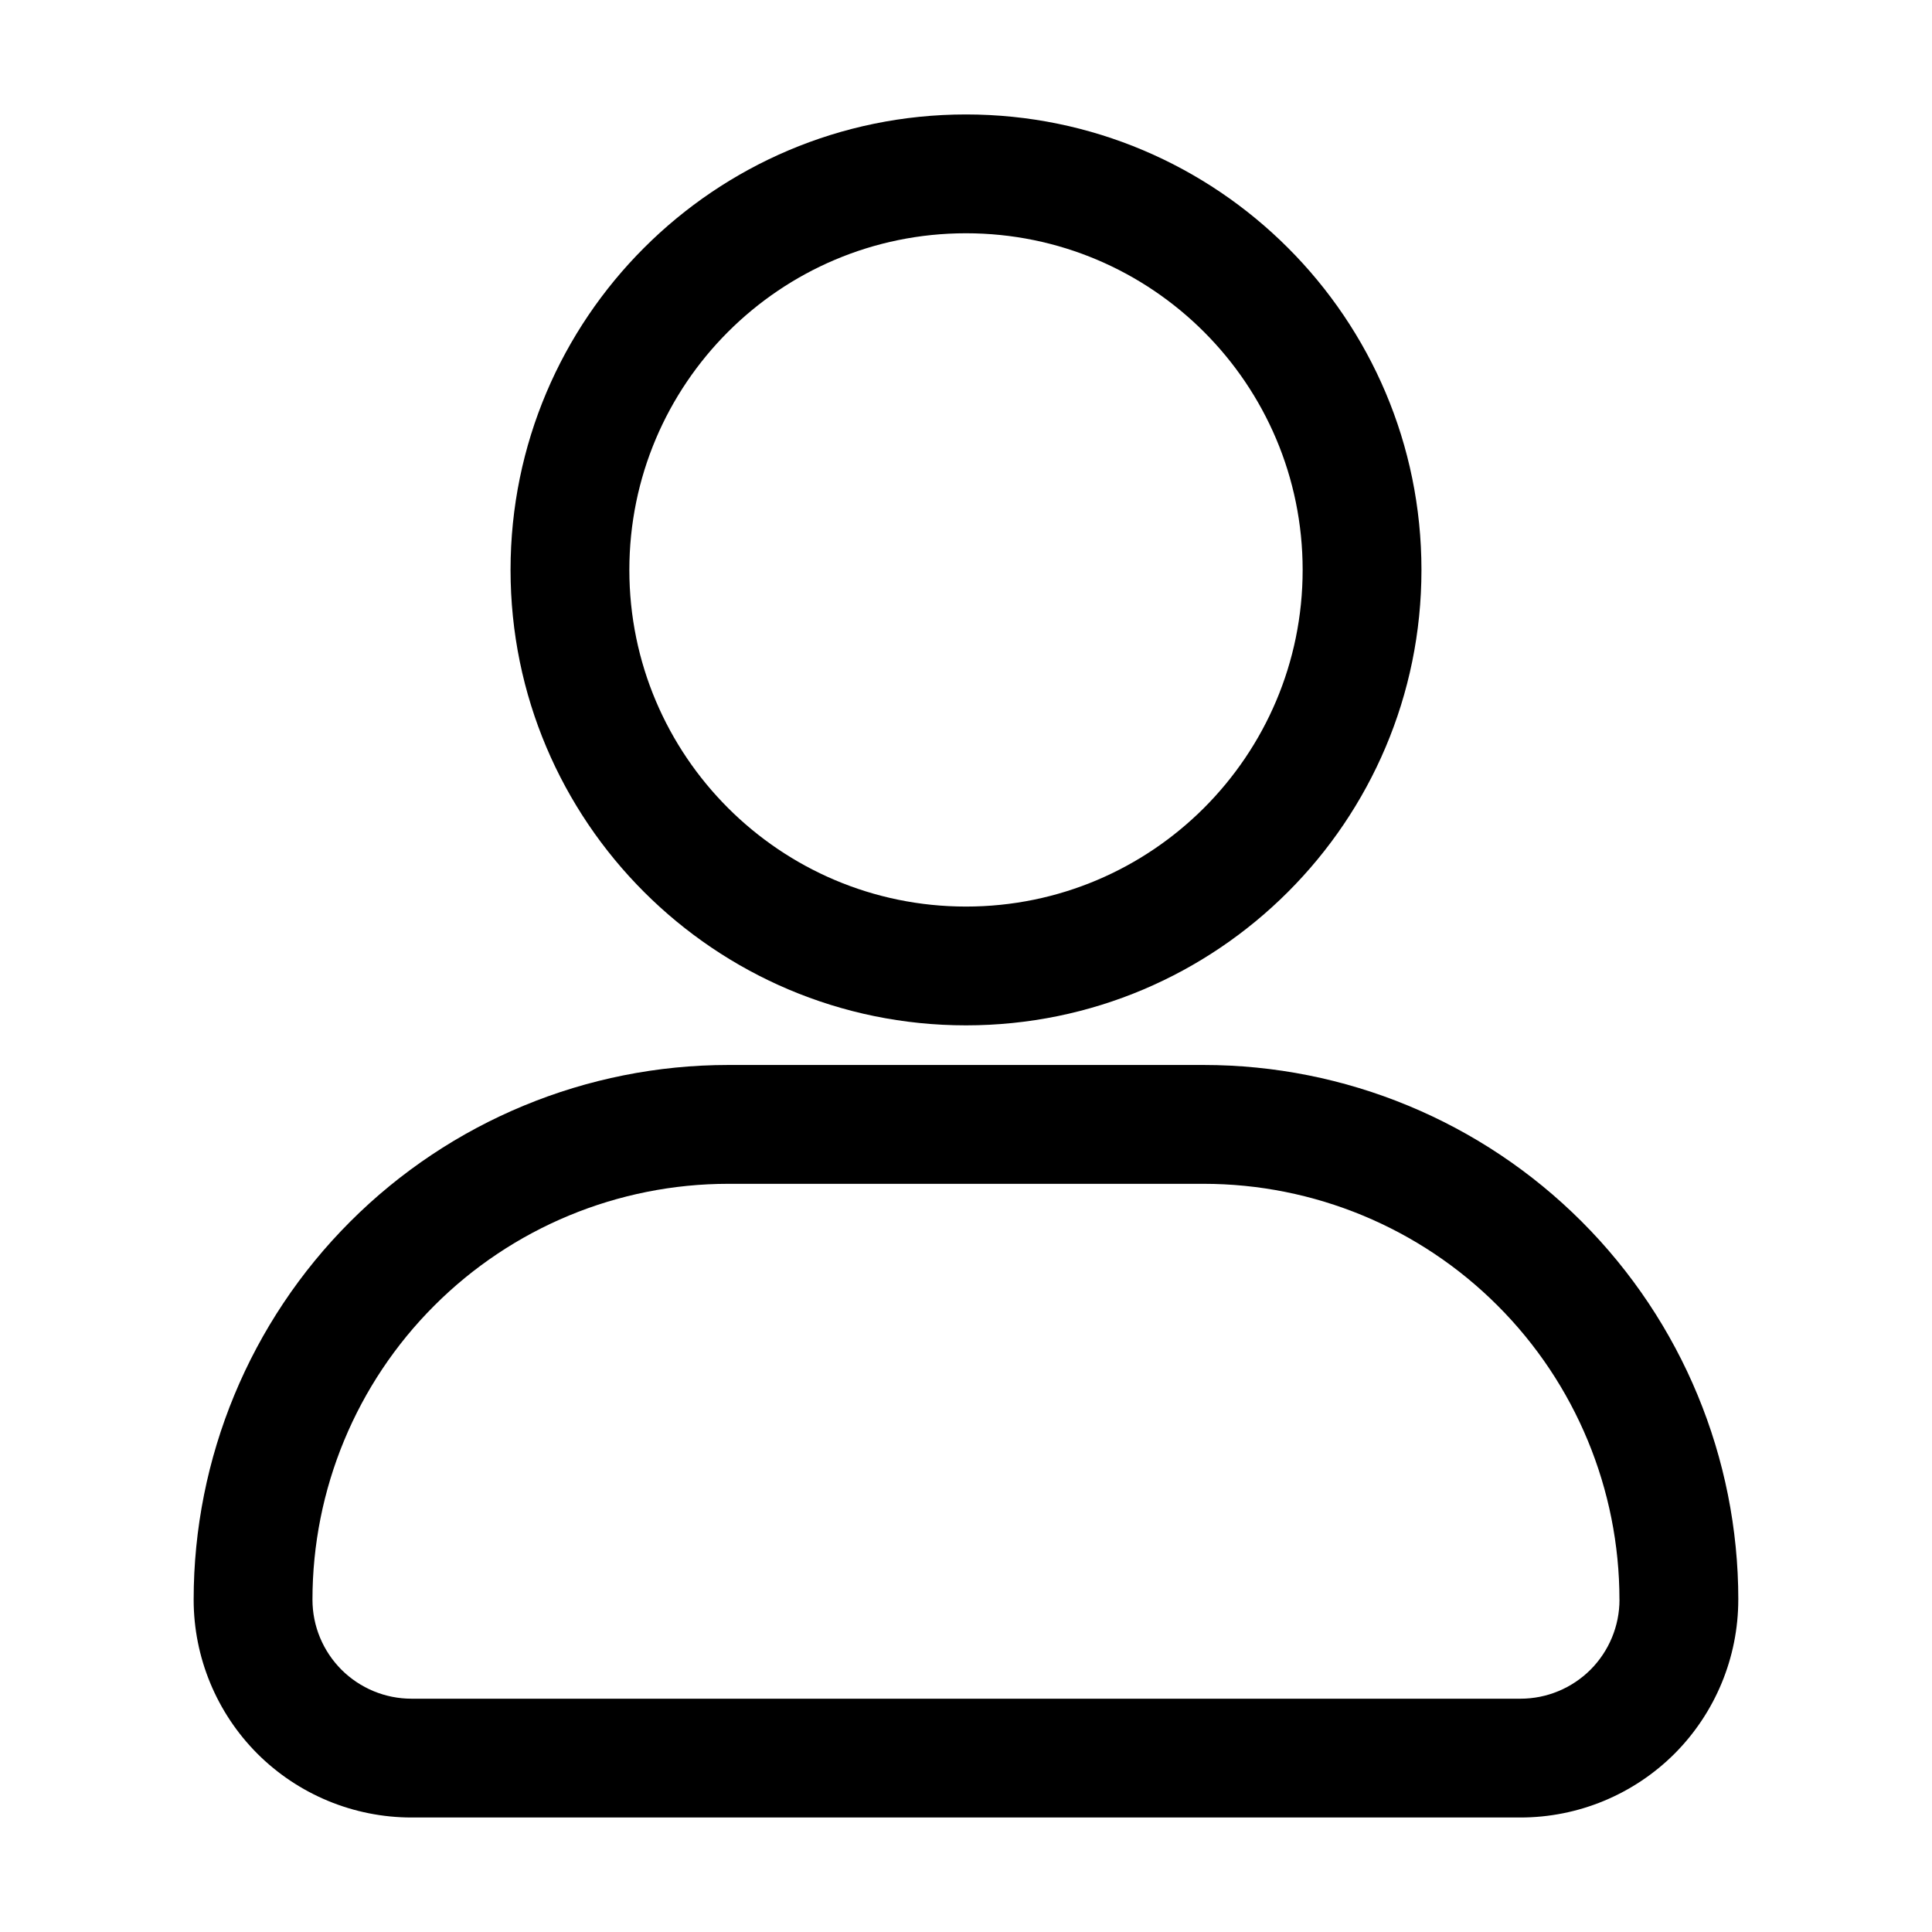
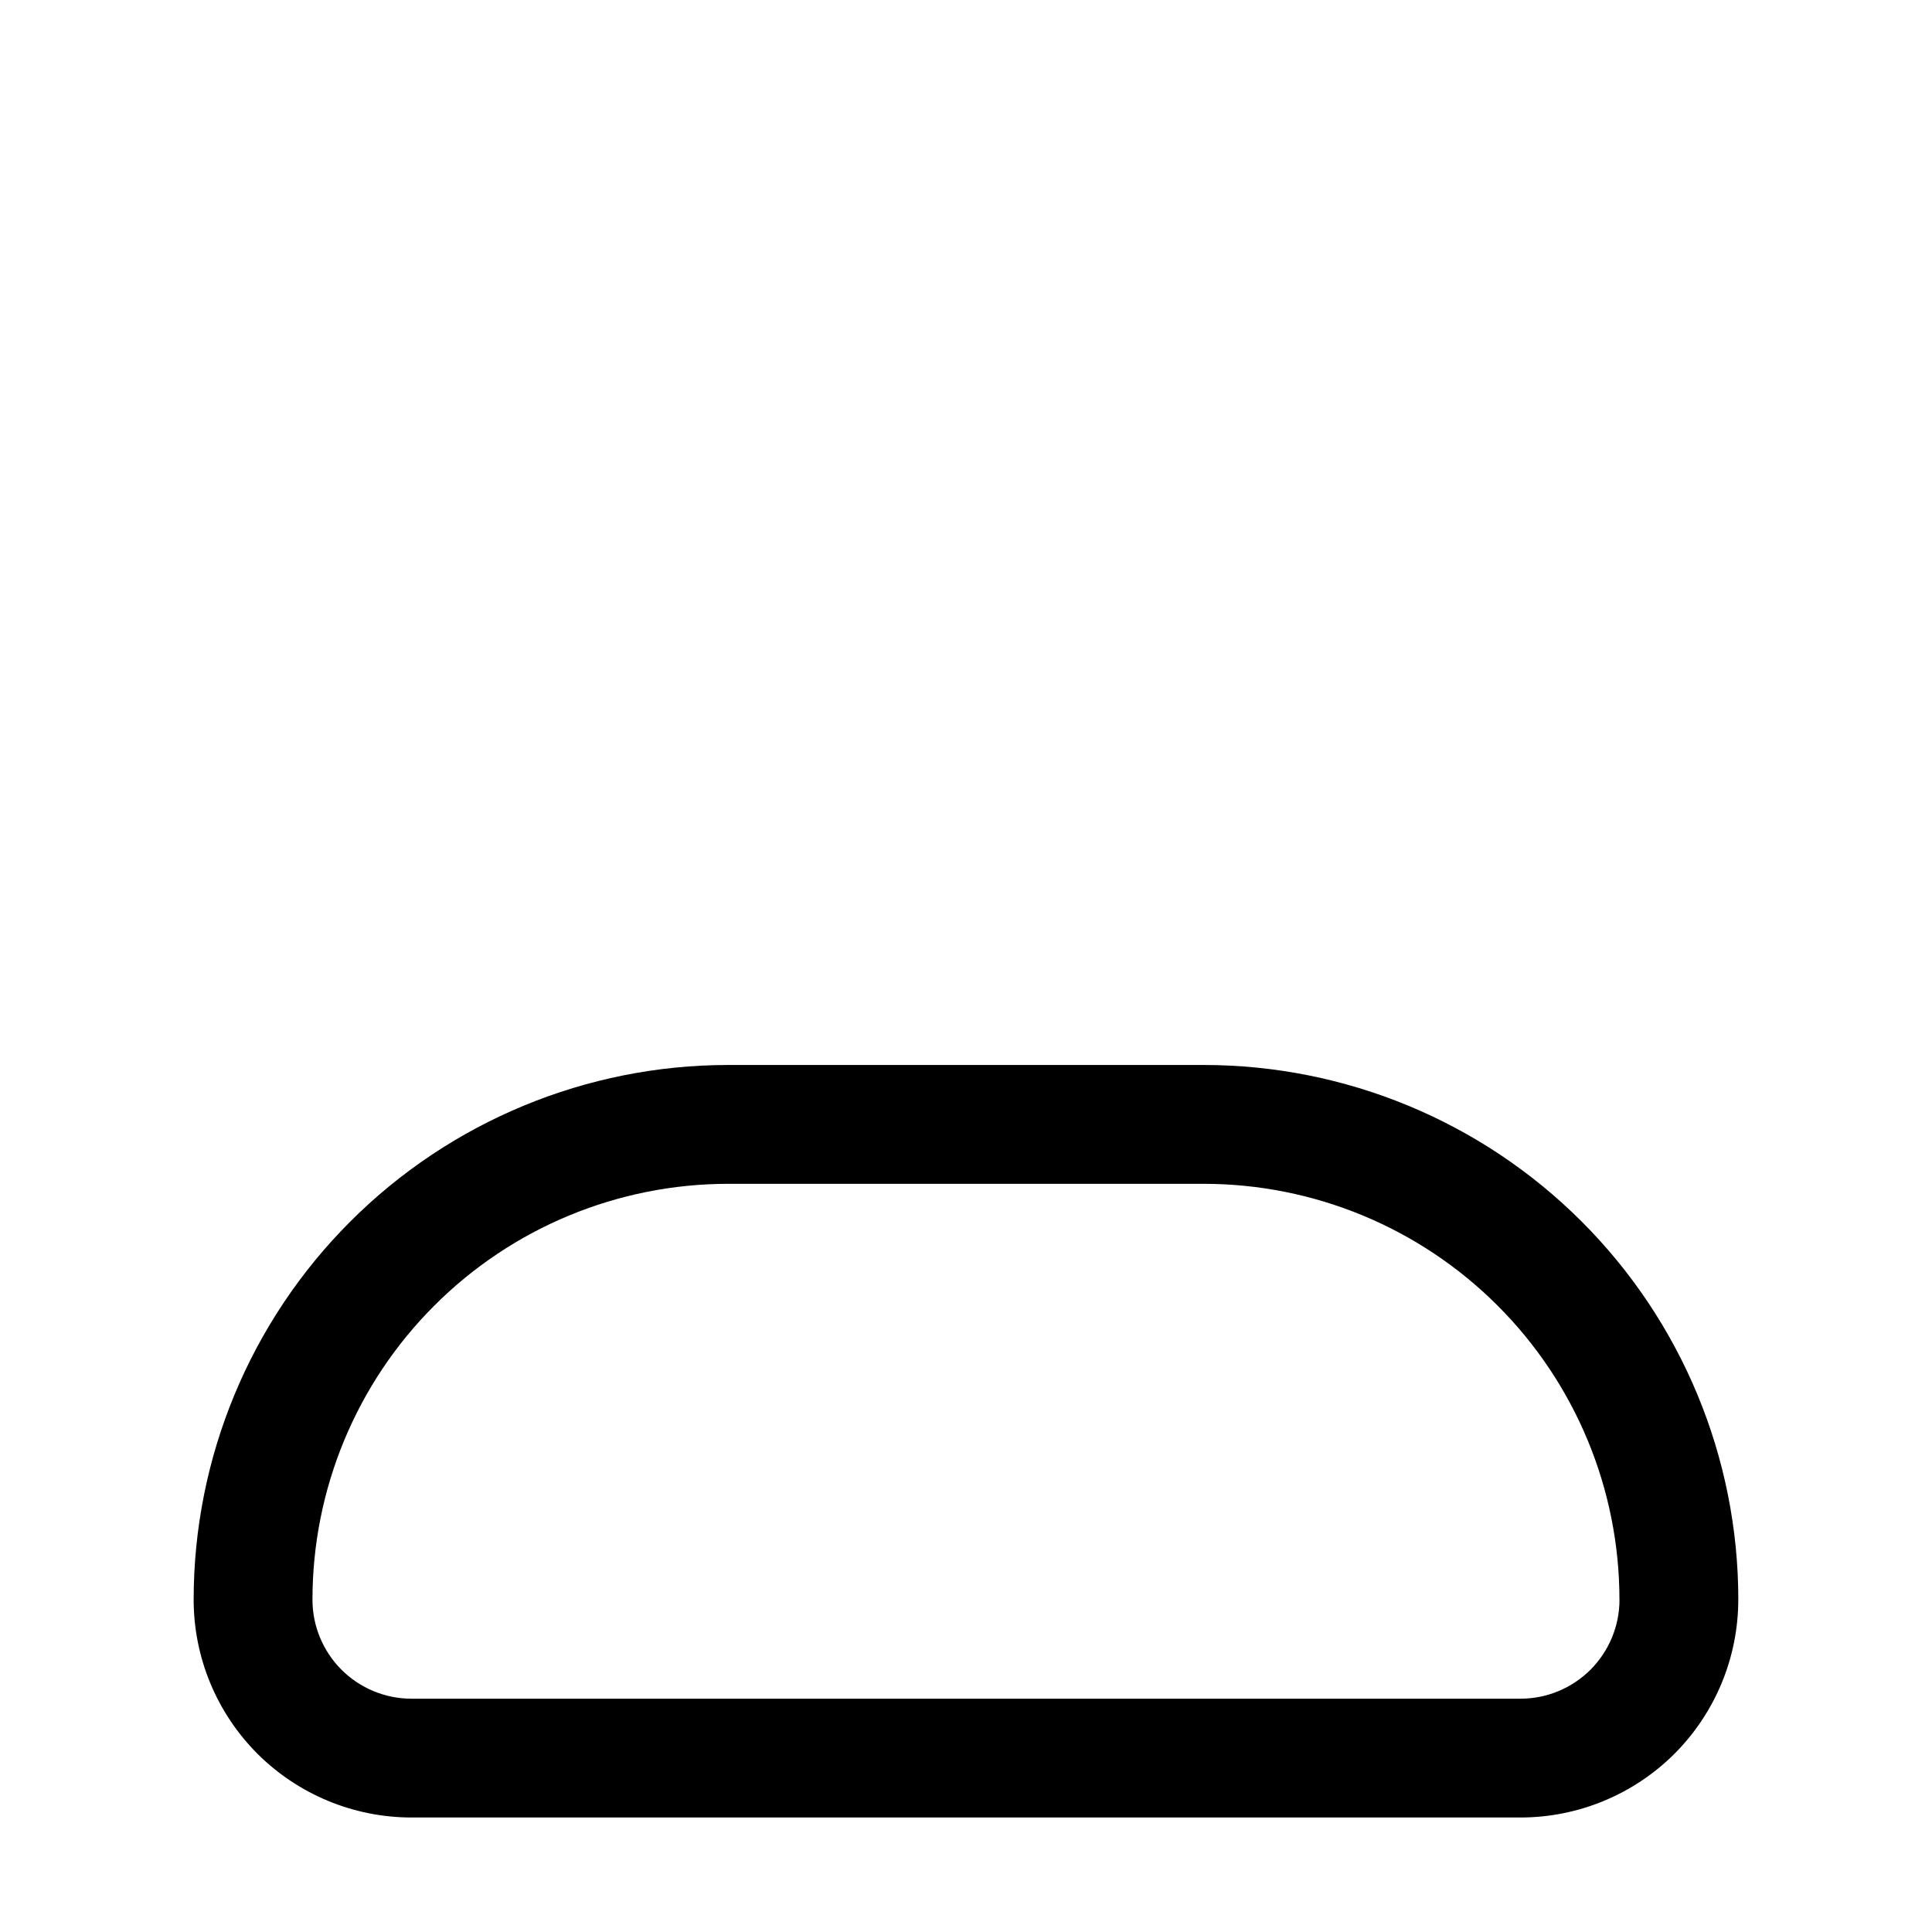
<svg xmlns="http://www.w3.org/2000/svg" fill="#000000" width="800px" height="800px" version="1.1" viewBox="144 144 512 512">
  <g fill-rule="evenodd">
-     <path d="m400 174.33c-66.629 0-120.7 54.074-120.7 120.7s54.074 120.7 120.7 120.7 120.7-54.074 120.7-120.7-54.074-120.7-120.7-120.7zm0 31.488c49.246 0 89.215 39.969 89.215 89.215s-39.969 89.215-89.215 89.215-89.215-39.969-89.215-89.215 39.969-89.215 89.215-89.215z" />
    <path d="m604.67 567.93c0-37.574-14.926-73.621-41.5-100.2s-62.621-41.5-100.2-41.5h-125.95c-37.574 0-73.621 14.926-100.2 41.5s-41.5 62.621-41.5 100.2c0 15.305 6.086 29.996 16.898 40.828 10.832 10.812 25.527 16.898 40.828 16.898h293.89c15.305 0 29.996-6.086 40.828-16.898 10.812-10.832 16.898-25.527 16.898-40.828zm-31.488 0c0 6.969-2.769 13.625-7.684 18.559-4.934 4.914-11.586 7.684-18.559 7.684h-293.89c-6.969 0-13.625-2.769-18.559-7.684-4.914-4.934-7.684-11.586-7.684-18.559 0-29.223 11.609-57.266 32.285-77.922 20.656-20.676 48.703-32.285 77.922-32.285h125.95c29.223 0 57.266 11.609 77.922 32.285 20.676 20.656 32.285 48.703 32.285 77.922z" />
  </g>
</svg>